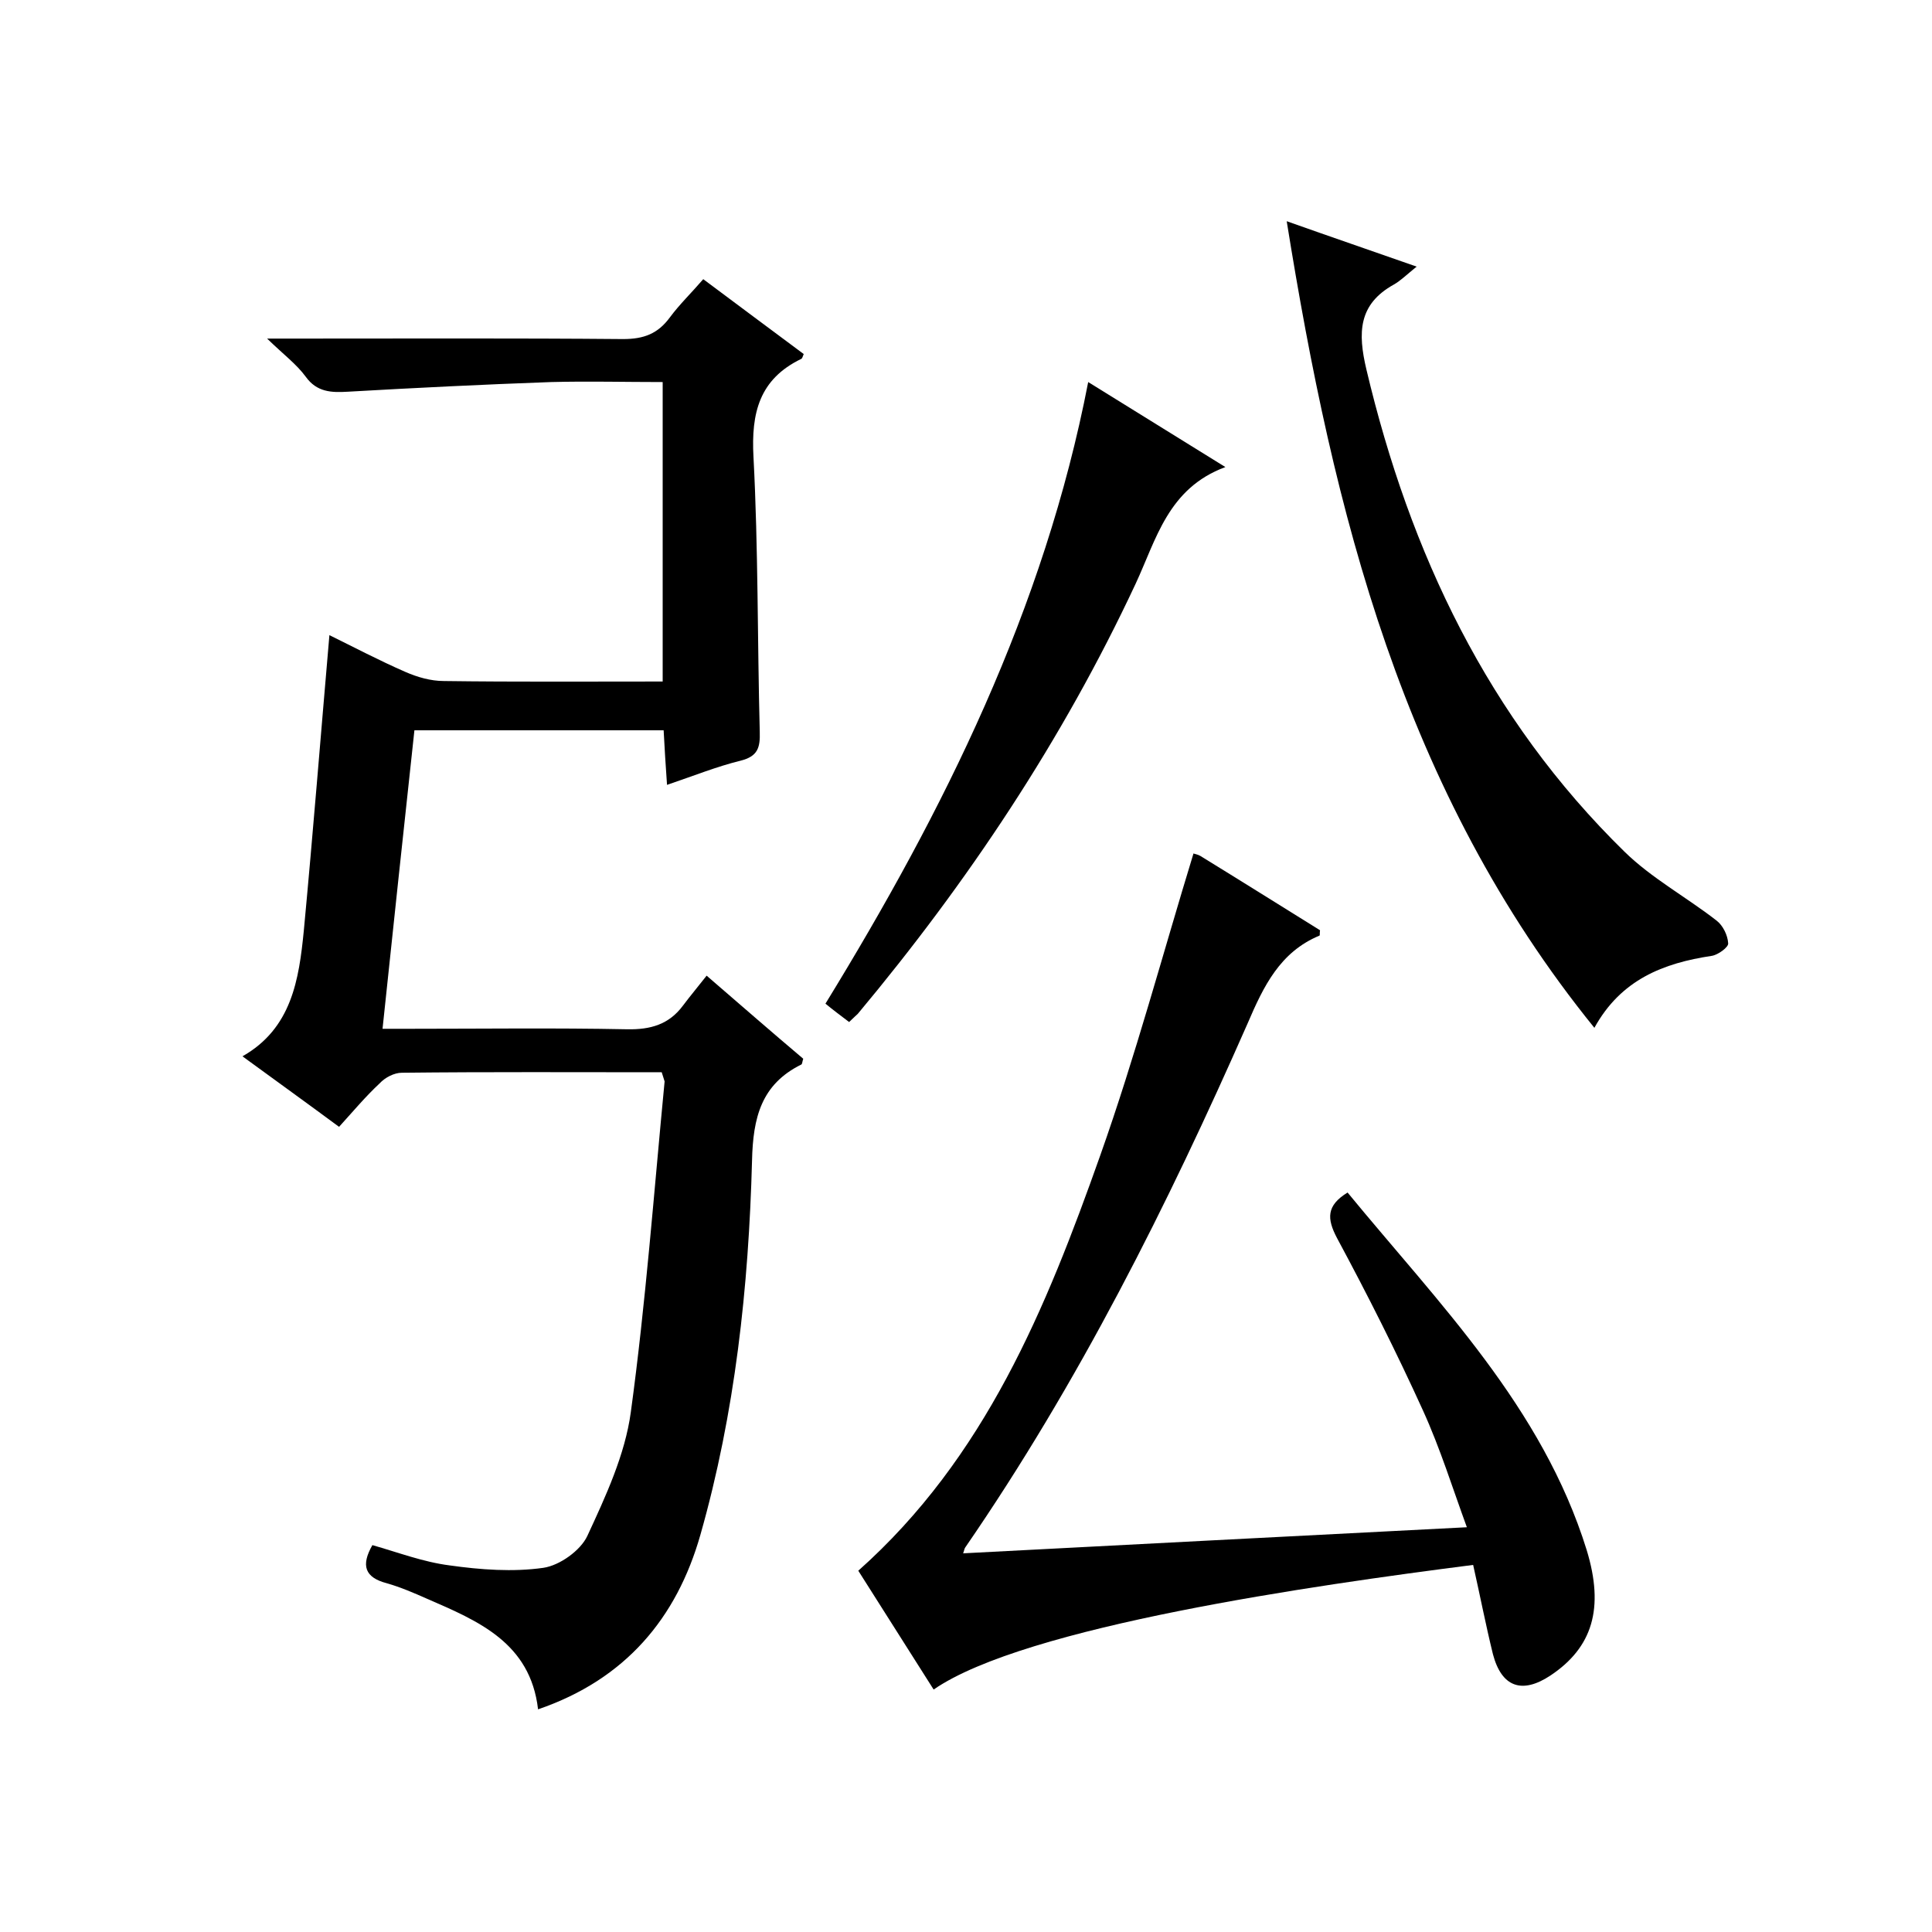
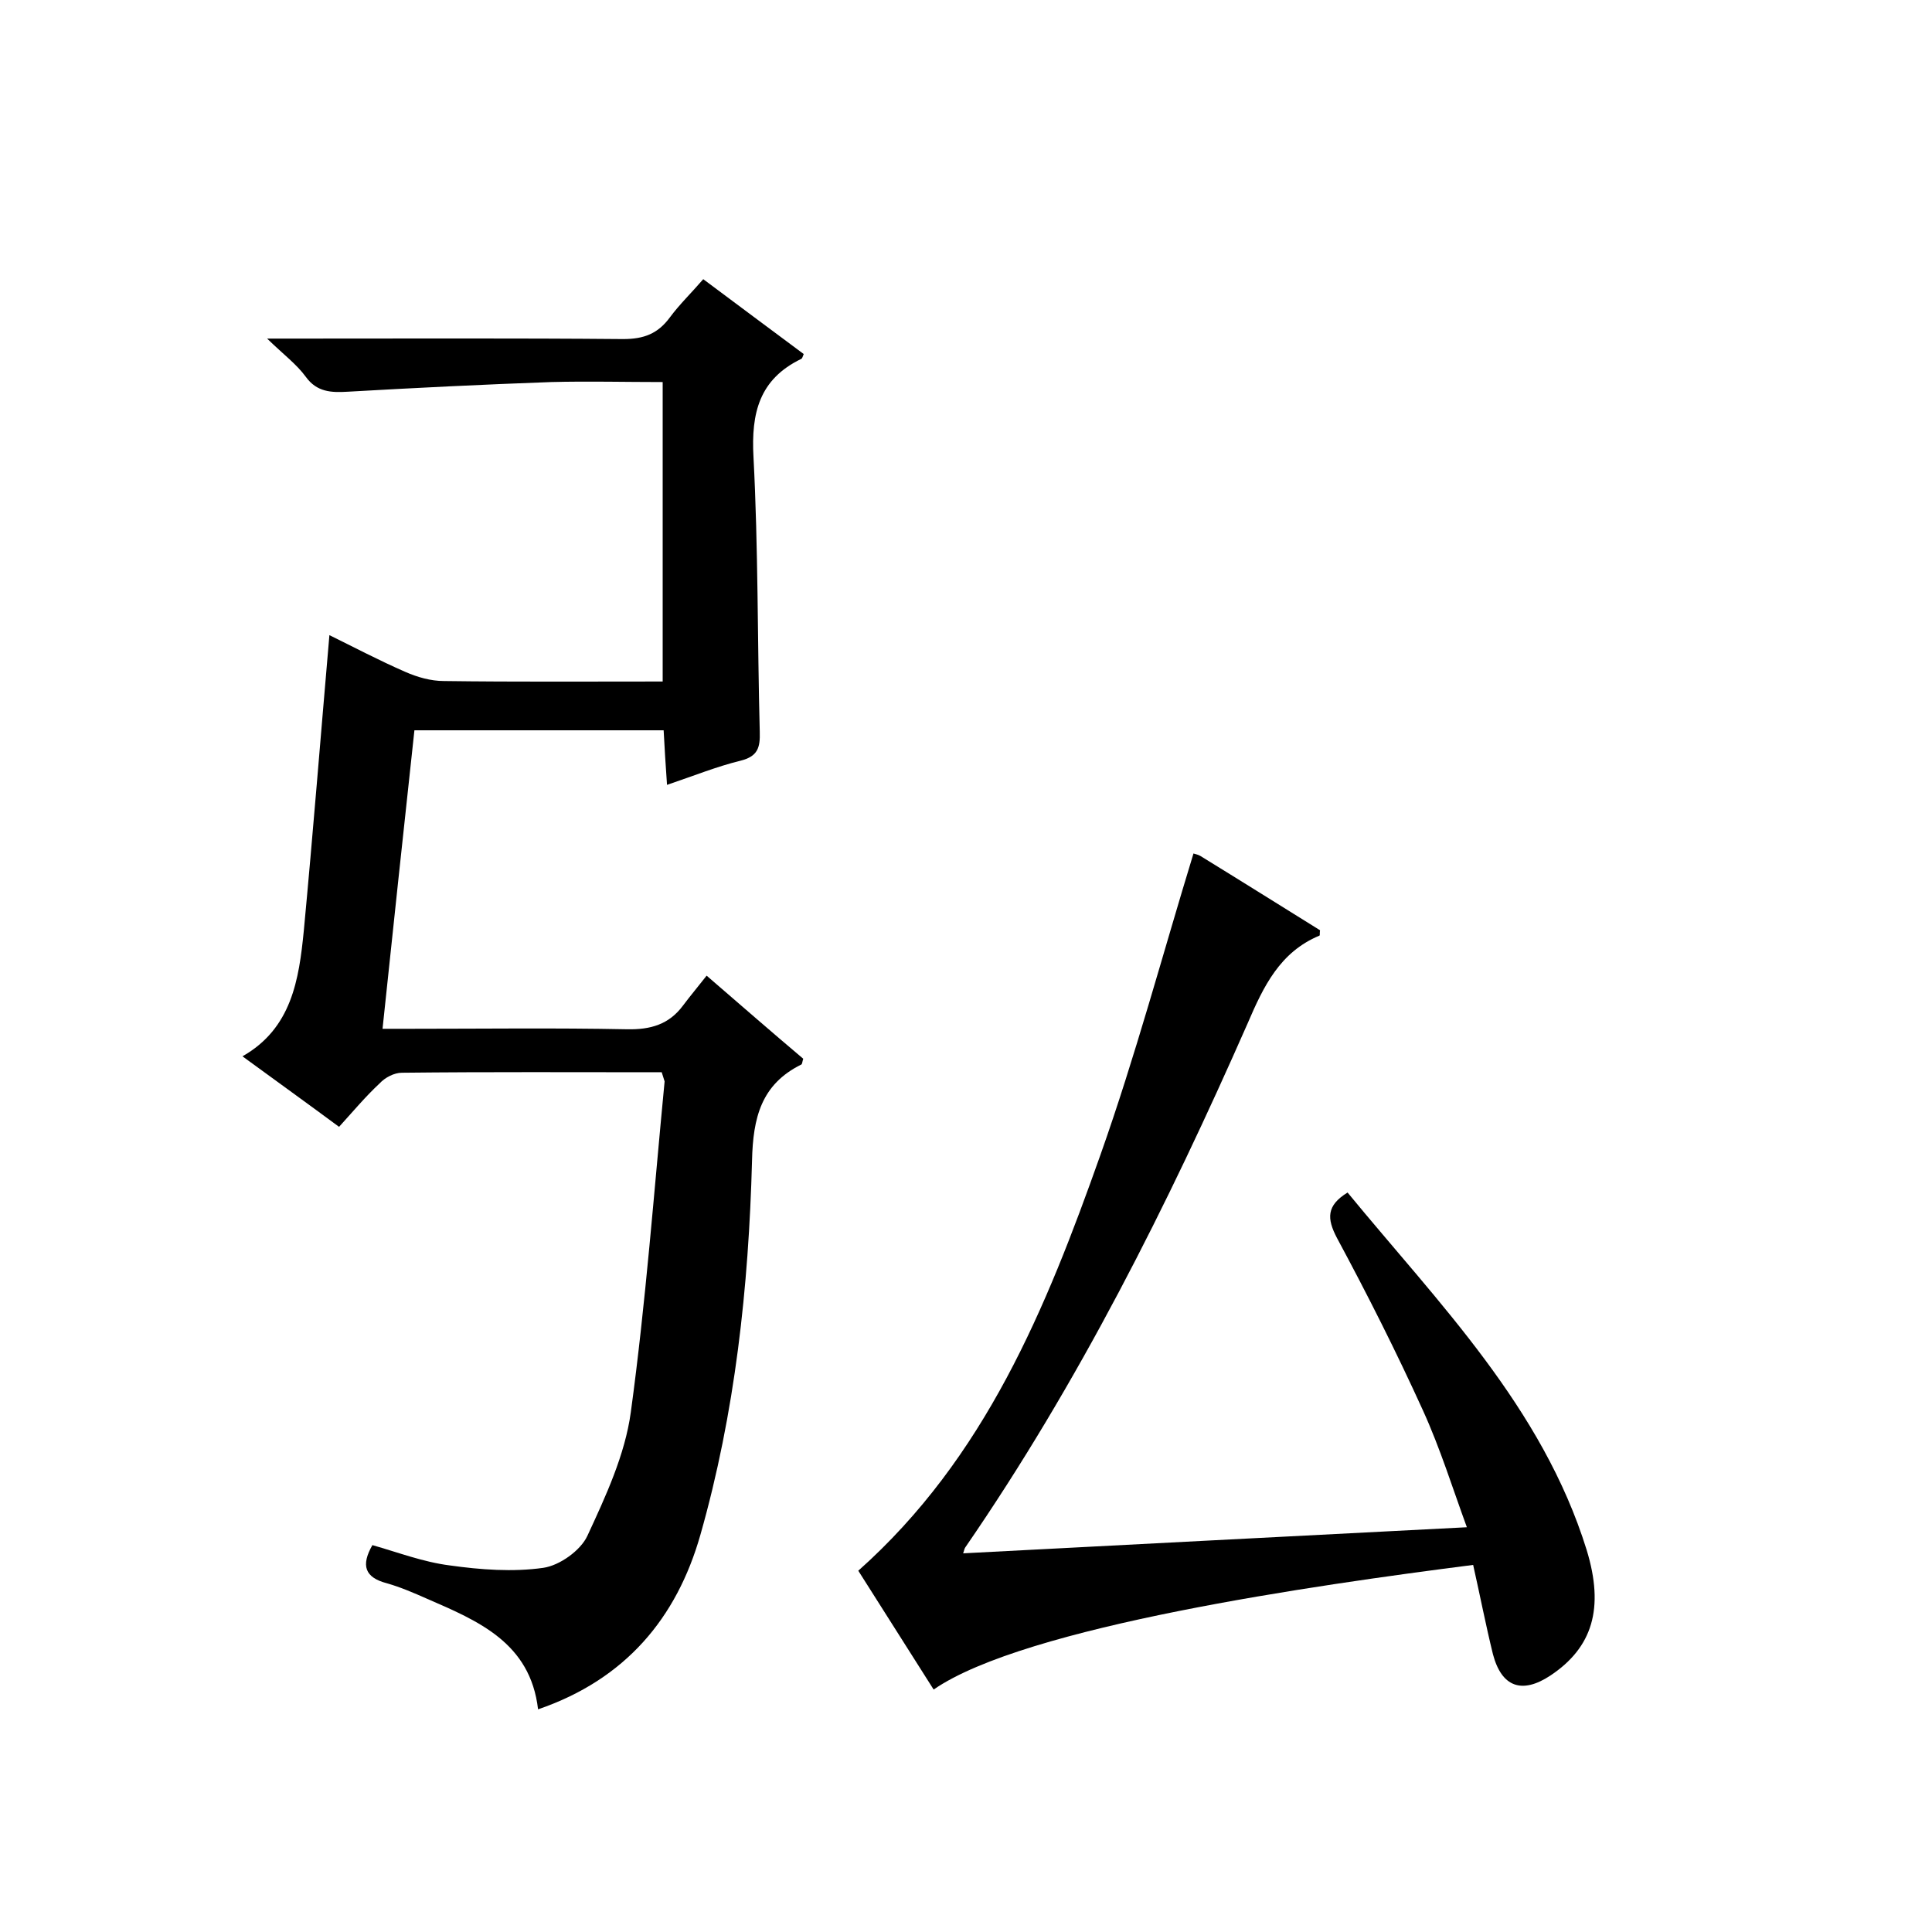
<svg xmlns="http://www.w3.org/2000/svg" enable-background="new 0 0 400 400" viewBox="0 0 400 400">
  <path d="m137 222c-18.1 0-36-.1-53.8.1-1.6 0-3.5 1-4.6 2.2-2.9 2.7-5.5 5.8-8.4 9-6.9-5.1-13.3-9.7-20-14.6 10.2-5.8 11.7-15.9 12.7-26 1.9-20.2 3.5-40.4 5.3-61.2 4.9 2.4 10.2 5.2 15.7 7.6 2.5 1.1 5.3 1.9 8 1.9 15 .2 30 .1 45.3.1 0-20.7 0-41.1 0-62-7.8 0-15.4-.2-23.1 0-14 .5-28.1 1.2-42.1 2-3.4.2-6.4.1-8.7-3.1-1.9-2.6-4.6-4.6-8-7.9h6.2c22.5 0 45-.1 67.5.1 4.3 0 7.2-1.1 9.7-4.5 2-2.7 4.4-5 6.9-7.9 7 5.2 13.9 10.4 20.8 15.5-.2.5-.3.9-.5 1-8.7 4.2-10.4 11.2-9.9 20.3 1 19 .8 38 1.3 56.9.1 3.3-.4 5.1-4 6-4.9 1.2-9.6 3.1-15.2 5-.3-4.1-.5-7.6-.7-11.3-17.2 0-34.2 0-51.6 0-2.2 20.4-4.4 40.8-6.6 61.8h5.6c15 0 30-.2 45 .1 4.9.1 8.7-1 11.6-4.9 1.5-2 3.1-3.9 4.9-6.2 7.3 6.3 13.6 11.8 20 17.2-.2.6-.2 1.1-.4 1.2-8.3 4.1-10 11-10.2 19.9-.7 26.2-3.5 52.2-10.7 77.5-4.9 17.2-15.5 29.9-33.6 36.1-1.6-13.8-12.4-18.3-23-22.9-2.7-1.2-5.5-2.4-8.3-3.2-4.6-1.2-5.4-3.7-3-7.9 5.3 1.5 10.5 3.5 16 4.2 6.4.9 13.1 1.4 19.4.5 3.4-.5 7.7-3.6 9.1-6.6 3.8-8.2 7.8-16.8 9-25.6 3.1-22.7 4.8-45.7 7-68.5-.1-.4-.3-.9-.6-1.9z" />
  <path d="m247.1 176.7c.2.1.9.2 1.4.5 8.3 5.1 16.6 10.3 24.8 15.4-.1.6 0 1-.1 1.1-8.2 3.4-11.6 10.5-14.9 18.2-16.6 37.7-35 74.4-58.4 108.4-.3.4-.3.9-.5 1.3 34.6-1.8 69-3.6 104.3-5.4-2.9-7.9-5.5-16.3-9.1-24.2-5.5-12.1-11.5-24-17.8-35.7-2.1-4-2.2-6.7 2.2-9.4 18.9 23 40.3 44.4 49.5 74 3.7 12.1 1.2 20.2-7.5 26-5.9 3.9-10.1 2.4-11.9-4.4-1.5-6.1-2.7-12.3-4.1-18.5-32.8 4.2-92.7 12.7-111.7 25.8-5.2-8.2-10.4-16.4-15.6-24.6 26.3-23.4 38.9-54.4 50.1-86 7.3-20.6 12.9-41.6 19.3-62.5z" />
-   <path d="m266.4 45.8c9.3 3.3 17.5 6.1 26.9 9.4-2.1 1.7-3.3 2.9-4.7 3.7-7.4 4.1-7.5 10-5.7 17.6 9 38 25.2 72.2 53.4 99.8 5.6 5.5 12.8 9.4 19.1 14.3 1.3 1 2.3 3 2.4 4.7.1.8-2.1 2.4-3.4 2.6-10 1.5-18.8 4.9-24.3 14.9-39.7-49-54-106.6-63.7-167z" />
-   <path d="m175.8 211.6c-1.7-1.3-3.2-2.4-4.9-3.8 24.6-40.1 45.3-81.7 54.4-128.7 9.5 5.9 18.4 11.4 28.4 17.6-11.9 4.4-14.3 15-18.6 24.2-15.1 32.3-34.7 61.7-57.5 89-.4.4-.9.8-1.8 1.7z" />
</svg>